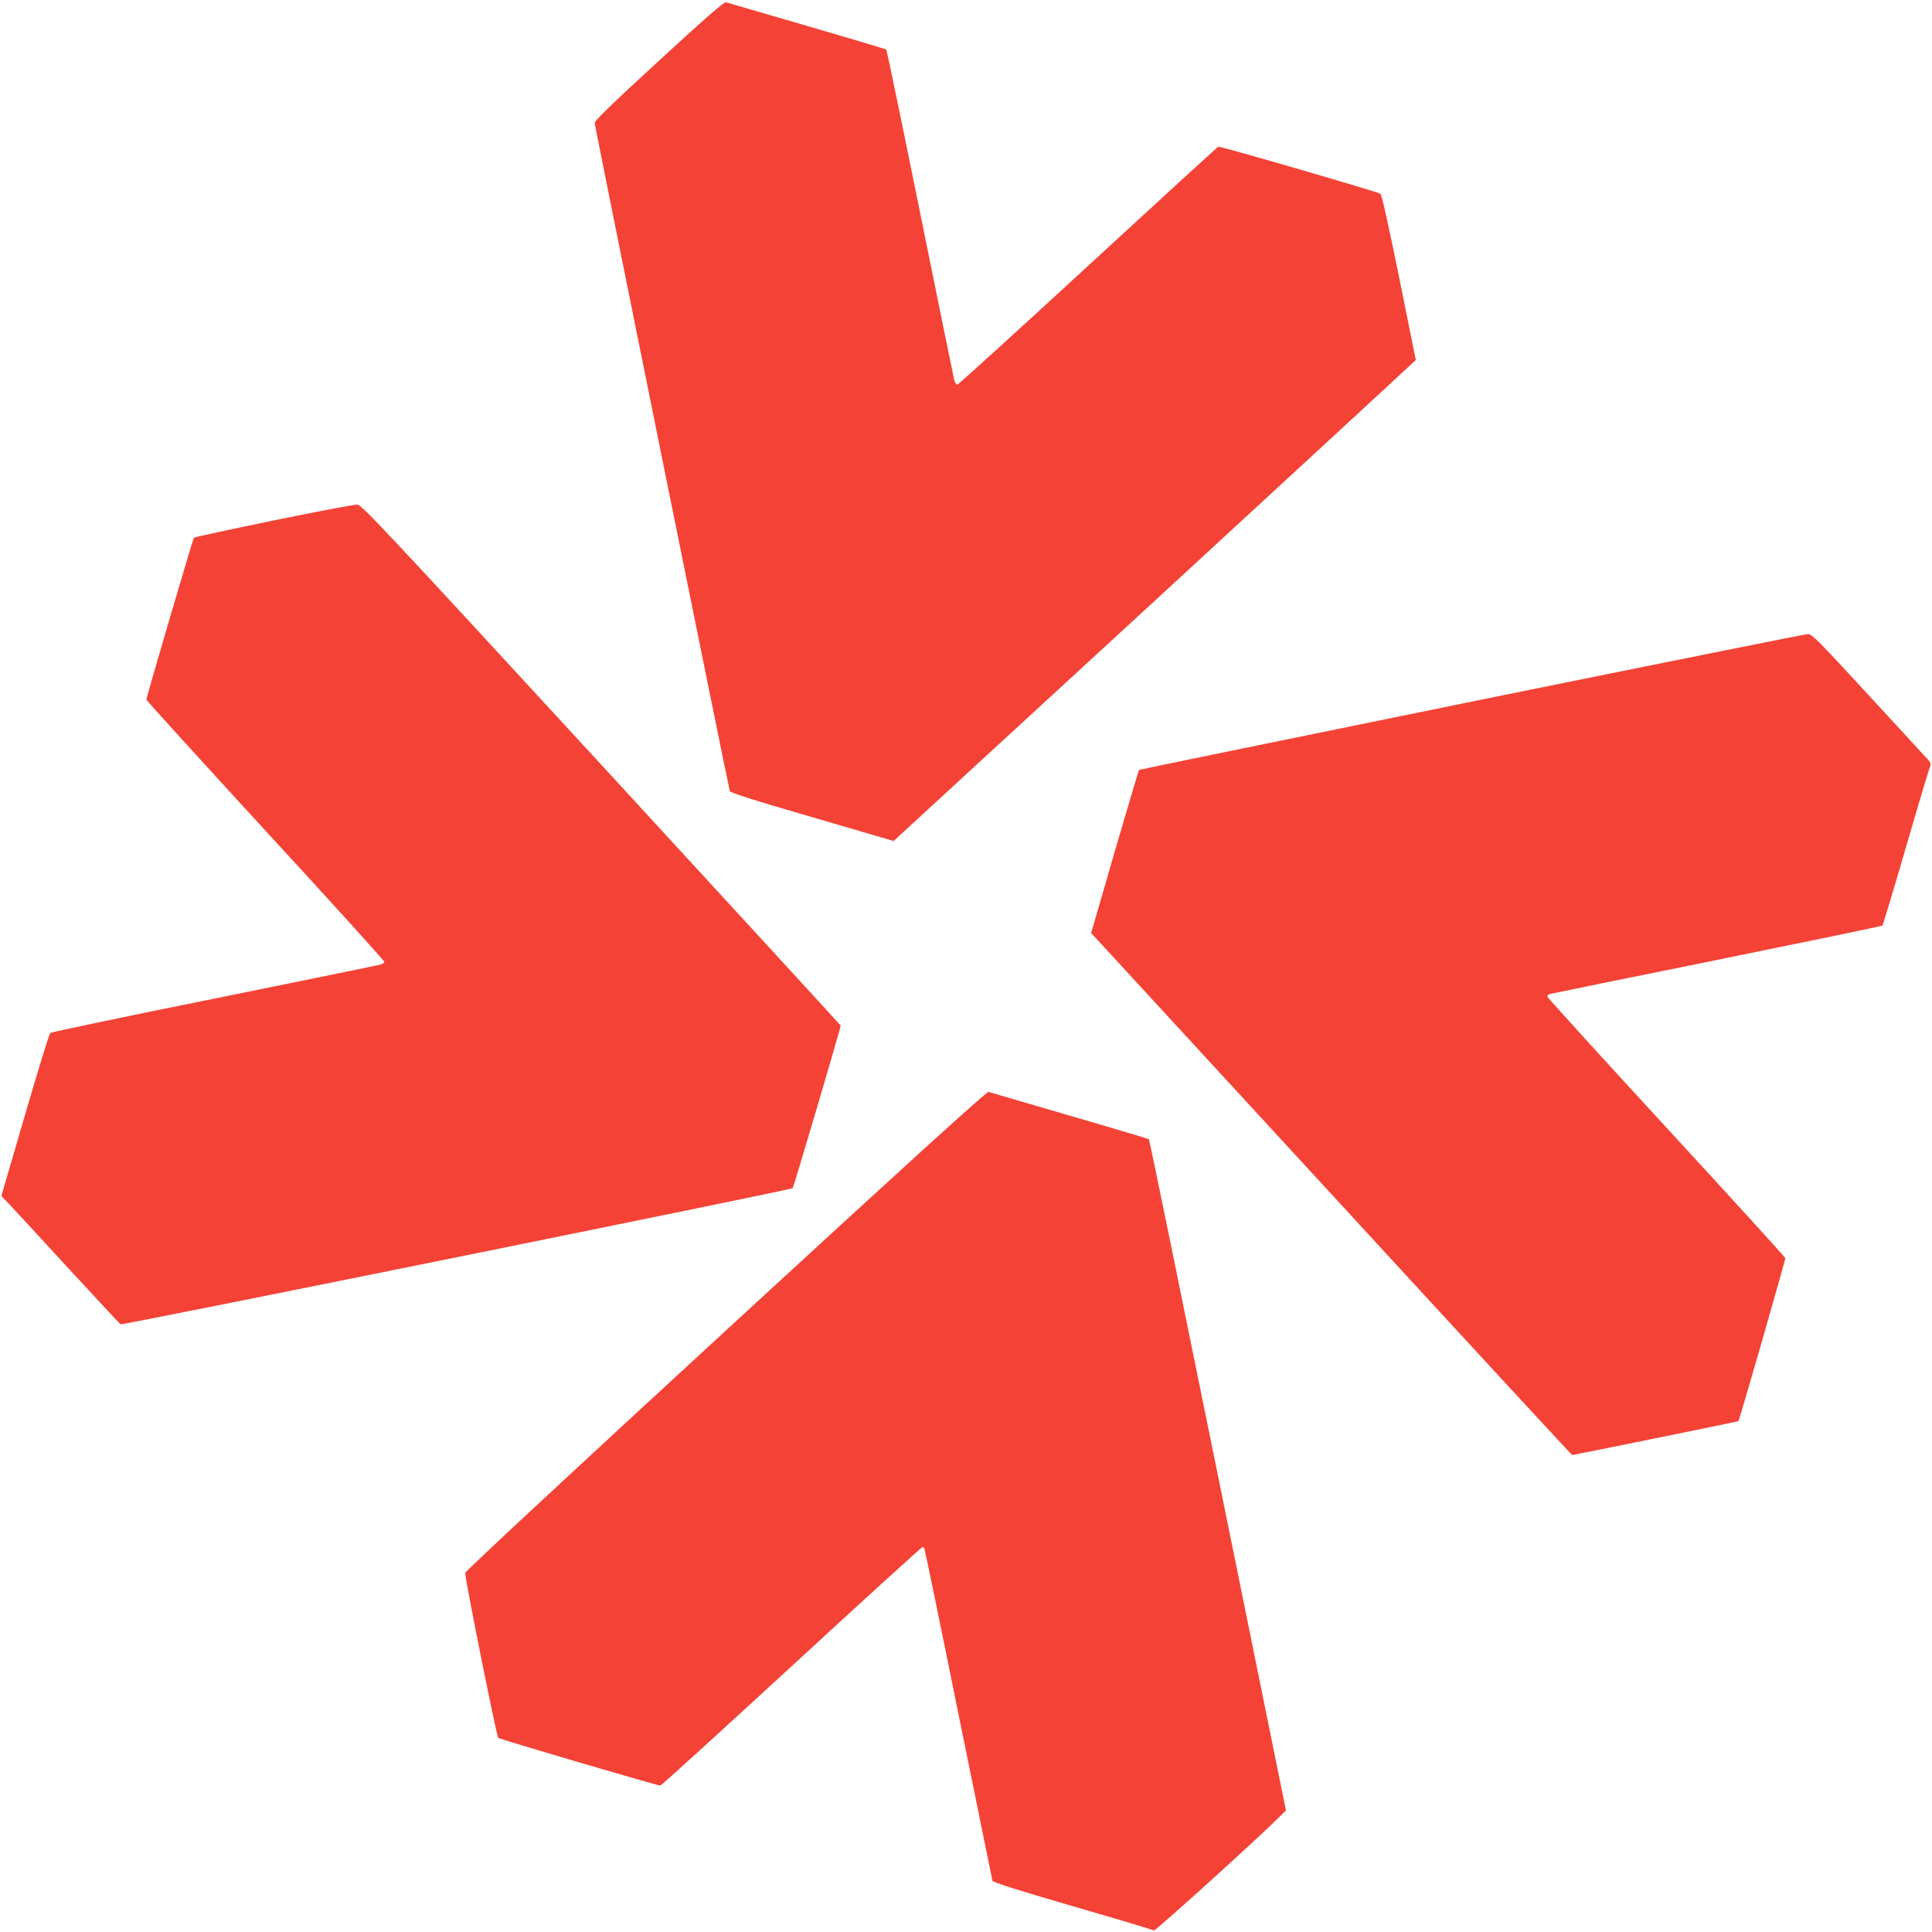
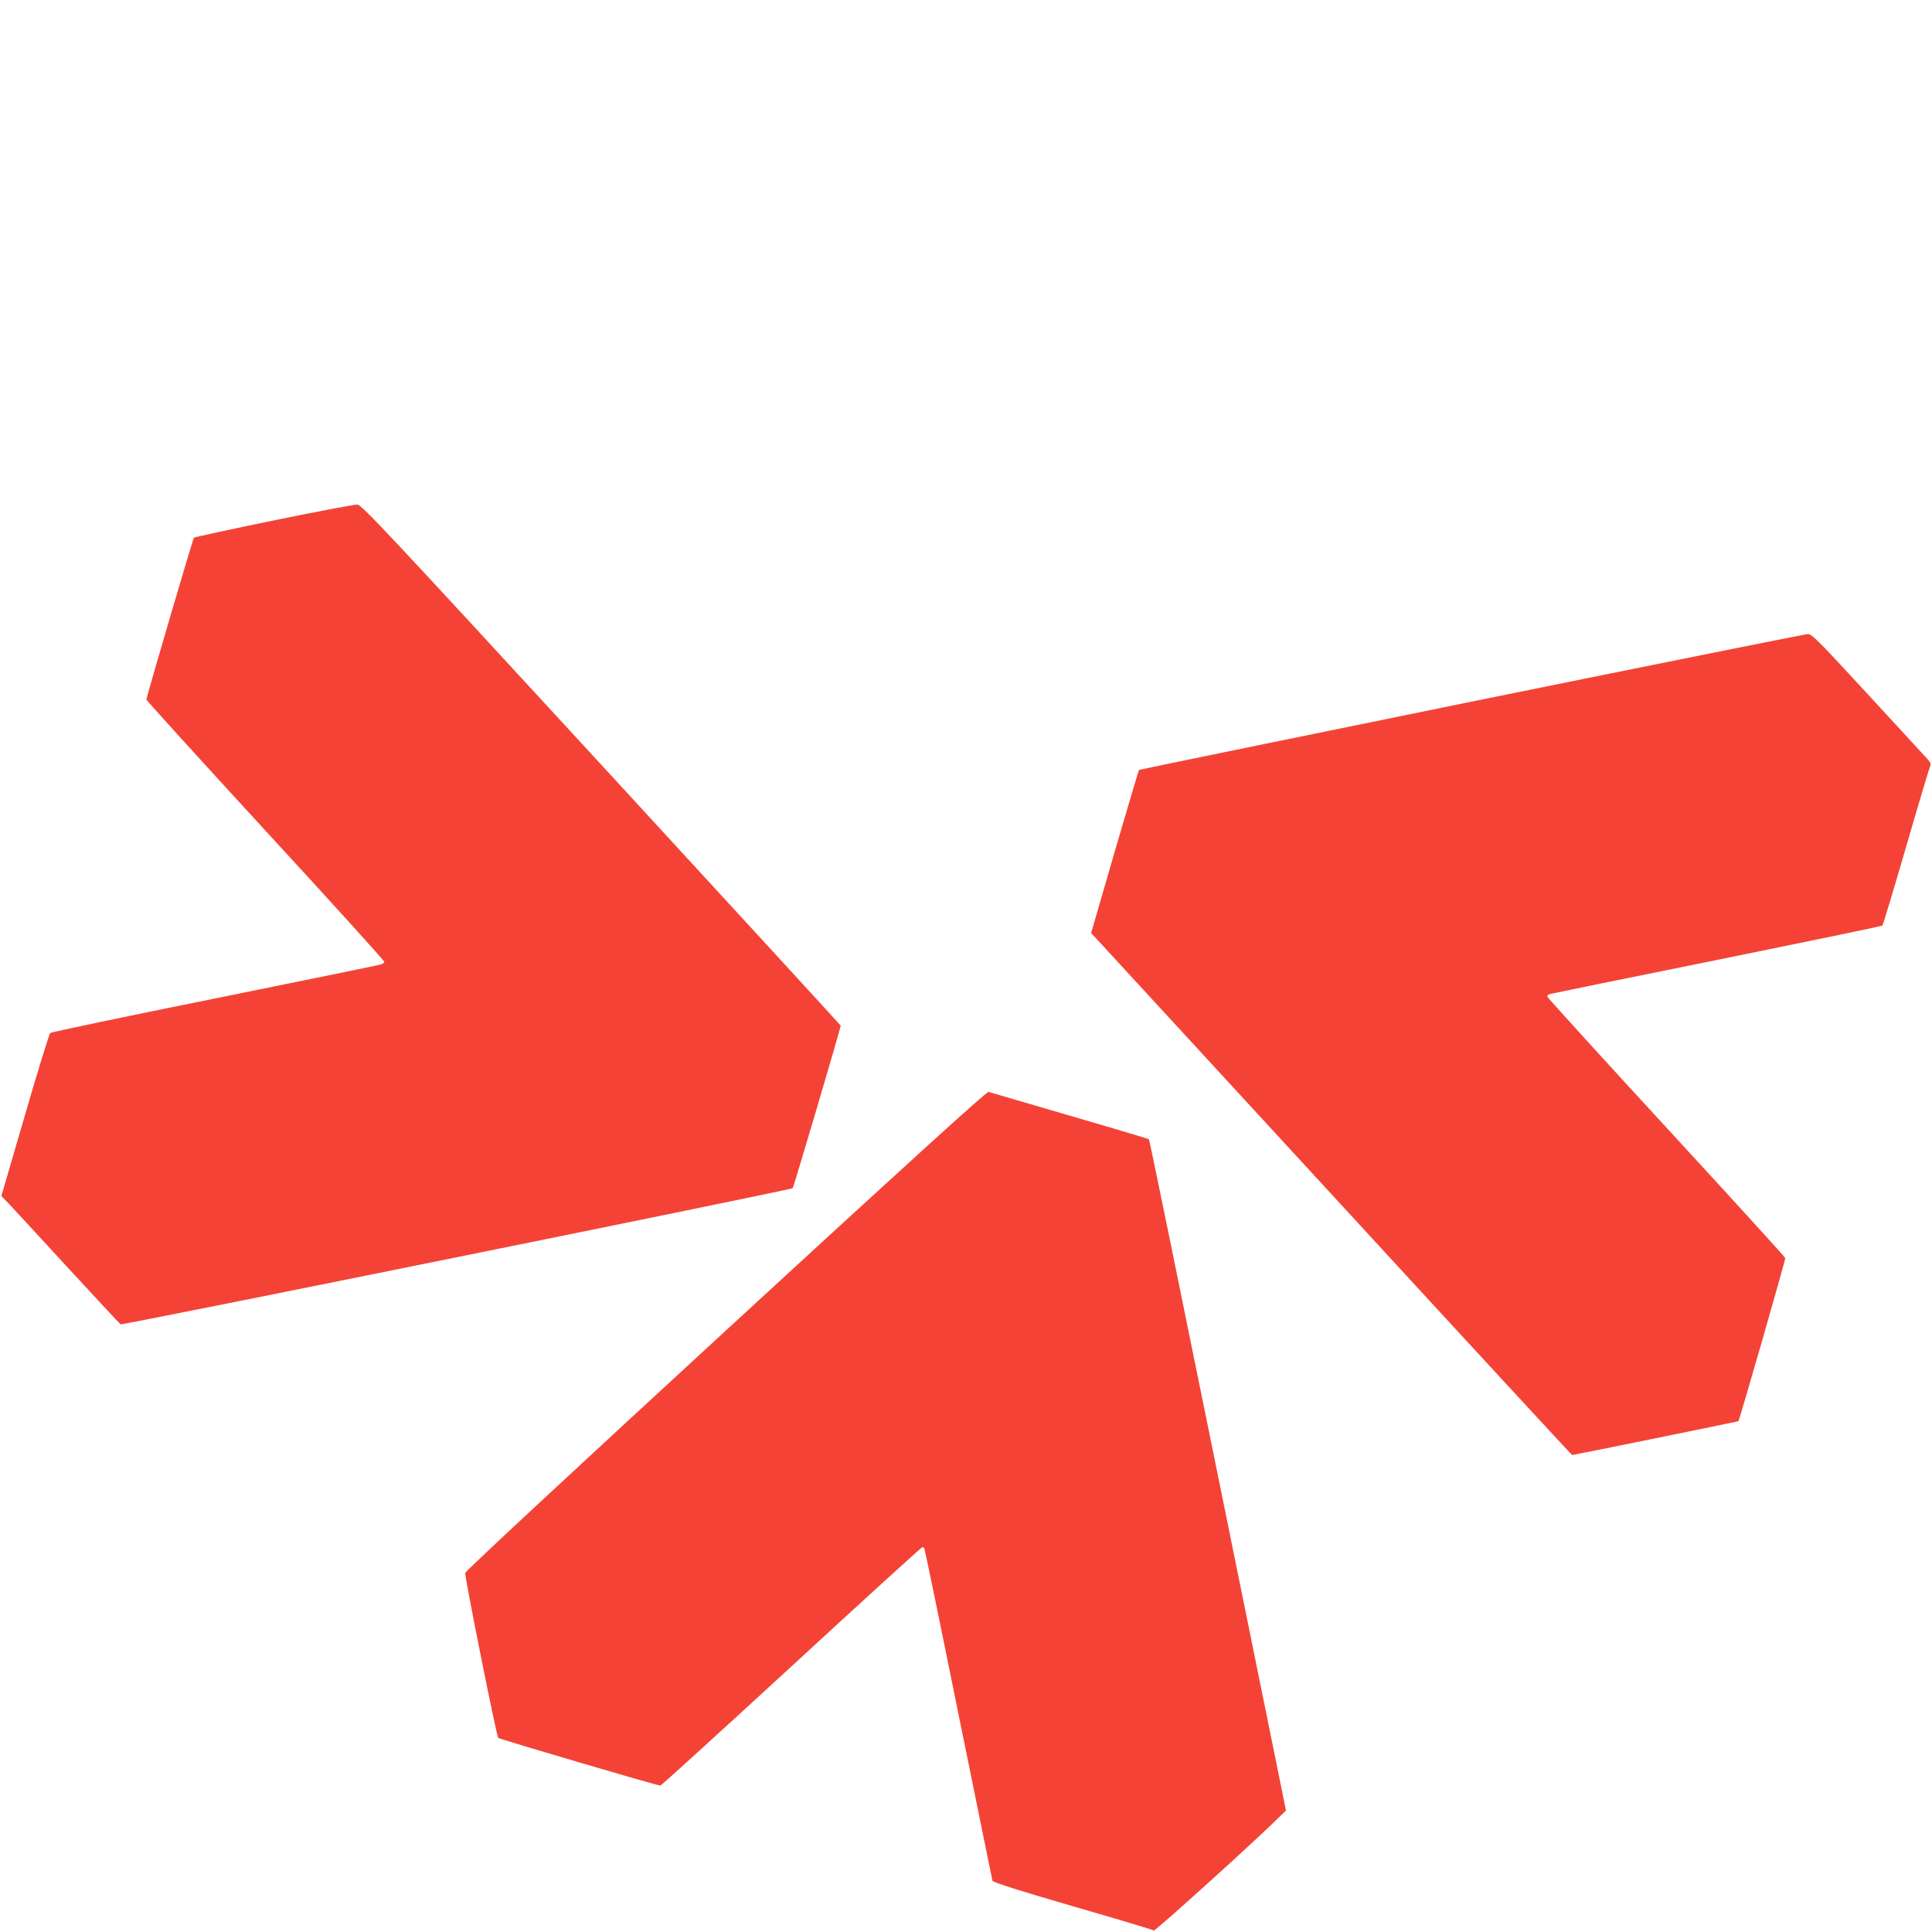
<svg xmlns="http://www.w3.org/2000/svg" version="1.0" width="1280pt" height="1280pt" viewBox="0 0 1280 1280" preserveAspectRatio="xMidYMid meet">
  <g transform="translate(0,1280) scale(0.1,-0.1)" fill="#f44336" stroke="none">
-     <path d="M4366 12398 c-308 -283 -426 -397 -426 -413 0 -20 884 -4388 895 -4426 4 -11 156 -60 546 -173 l540 -158 47 44 c26 24 804 740 1730 1591 925 852 1682 1550 1682 1552 0 1 -50 248 -110 546 -71 348 -115 548 -124 555 -18 13 -1062 317 -1074 312 -5 -1 -393 -356 -862 -788 -469 -432 -859 -786 -866 -788 -8 -2 -17 12 -23 35 -5 21 -107 520 -226 1108 -119 589 -220 1073 -223 1077 -4 3 -241 74 -527 157 -286 83 -527 154 -536 156 -11 4 -151 -118 -443 -387z" />
    <path d="M1813 9352 c-287 -59 -525 -111 -528 -114 -7 -7 -315 -1056 -315 -1073 0 -6 356 -397 790 -870 435 -472 789 -863 787 -869 -2 -5 -14 -13 -28 -17 -13 -4 -508 -105 -1099 -225 -591 -119 -1081 -222 -1087 -228 -7 -6 -83 -252 -168 -545 l-156 -535 44 -45 c24 -25 200 -216 390 -423 191 -207 351 -379 356 -382 11 -7 4442 891 4453 902 6 6 318 1062 318 1077 0 2 -713 779 -1585 1727 -1442 1567 -1588 1723 -1618 1725 -17 1 -267 -46 -554 -105z" />
    <path d="M9747 8151 c-1208 -246 -2199 -450 -2201 -452 -2 -2 -74 -246 -161 -542 l-156 -539 43 -46 c24 -26 740 -804 1591 -1729 851 -926 1550 -1683 1553 -1683 10 0 1099 222 1101 224 8 7 313 1071 311 1081 -2 7 -356 396 -788 865 -432 469 -786 859 -788 866 -2 7 5 15 15 18 10 3 509 105 1108 226 600 122 1093 224 1097 228 3 4 75 241 158 527 83 286 155 526 159 533 5 9 -1 24 -18 42 -14 15 -192 208 -395 429 -338 367 -372 401 -400 400 -17 -1 -1020 -202 -2229 -448z" />
    <path d="M4809 3985 c-1040 -957 -1725 -1594 -1727 -1606 -4 -24 207 -1080 219 -1093 7 -8 1053 -316 1074 -316 6 0 397 356 869 790 472 435 862 790 867 790 4 0 10 -4 13 -9 3 -4 105 -498 226 -1097 122 -599 223 -1096 225 -1104 4 -11 164 -62 532 -169 291 -84 533 -157 538 -161 8 -6 695 615 837 758 l38 37 -451 2220 c-248 1221 -453 2223 -457 2227 -6 5 -386 117 -1063 314 -12 3 -559 -494 -1740 -1581z" />
  </g>
</svg>